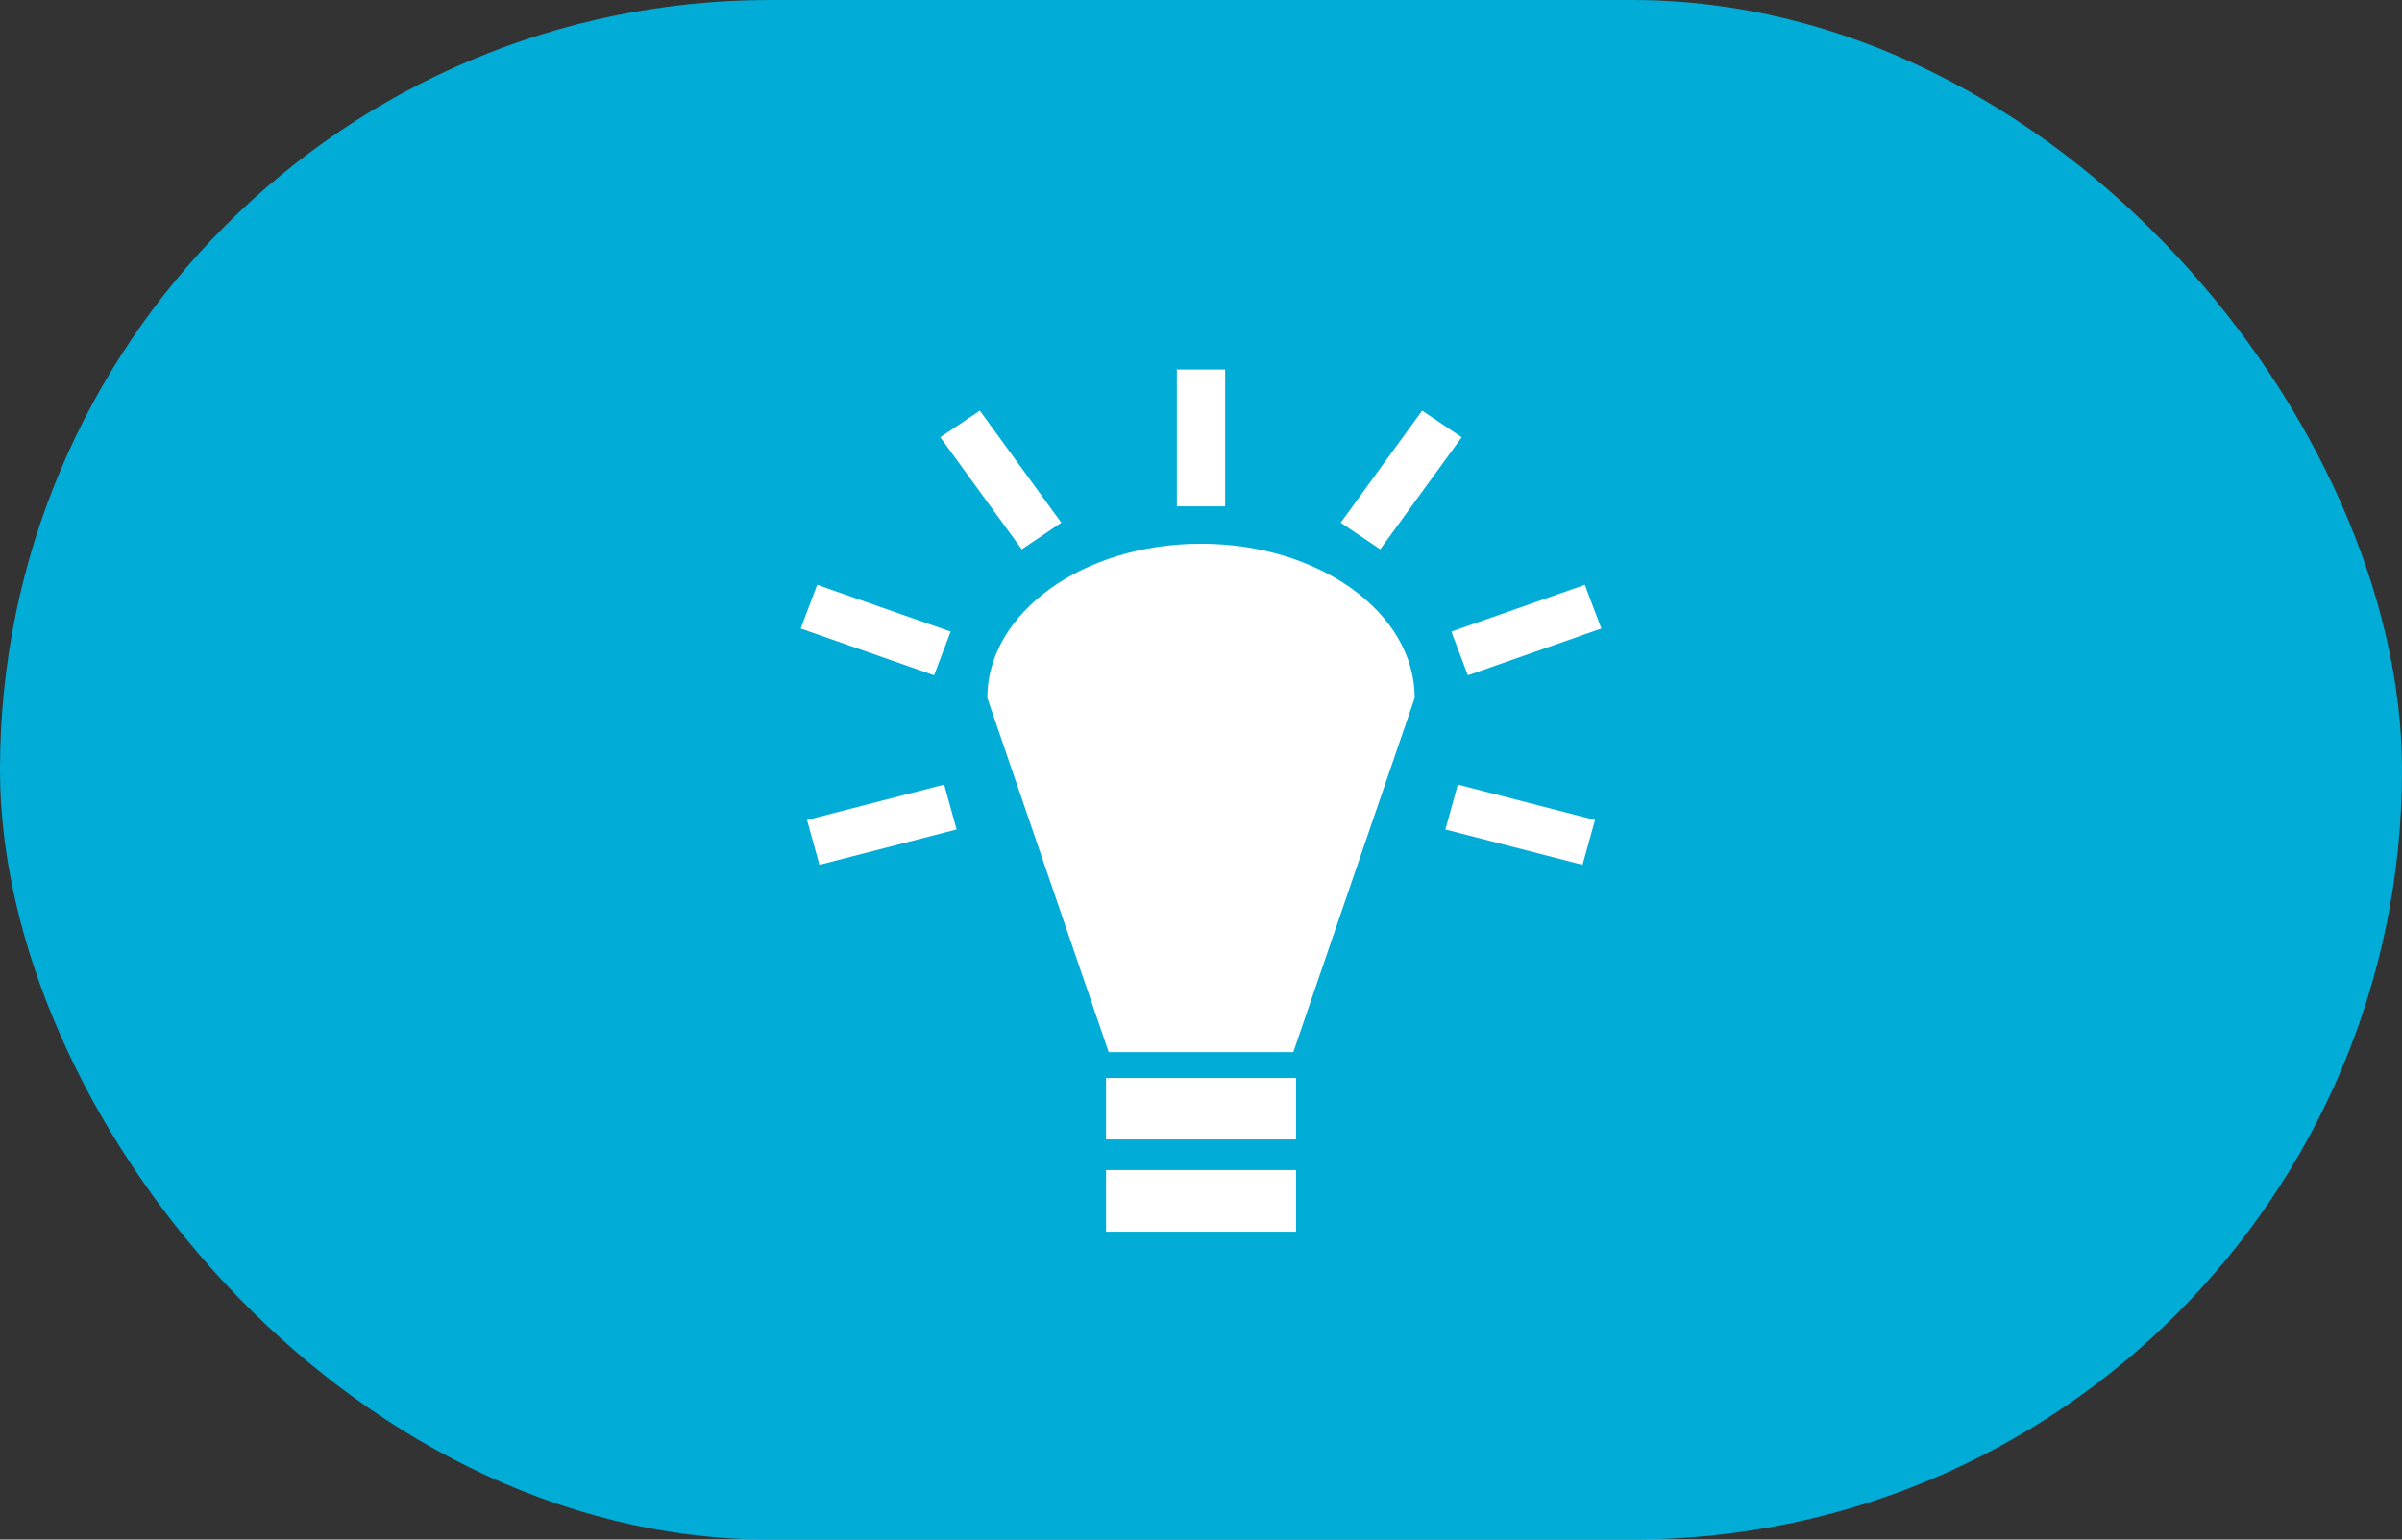
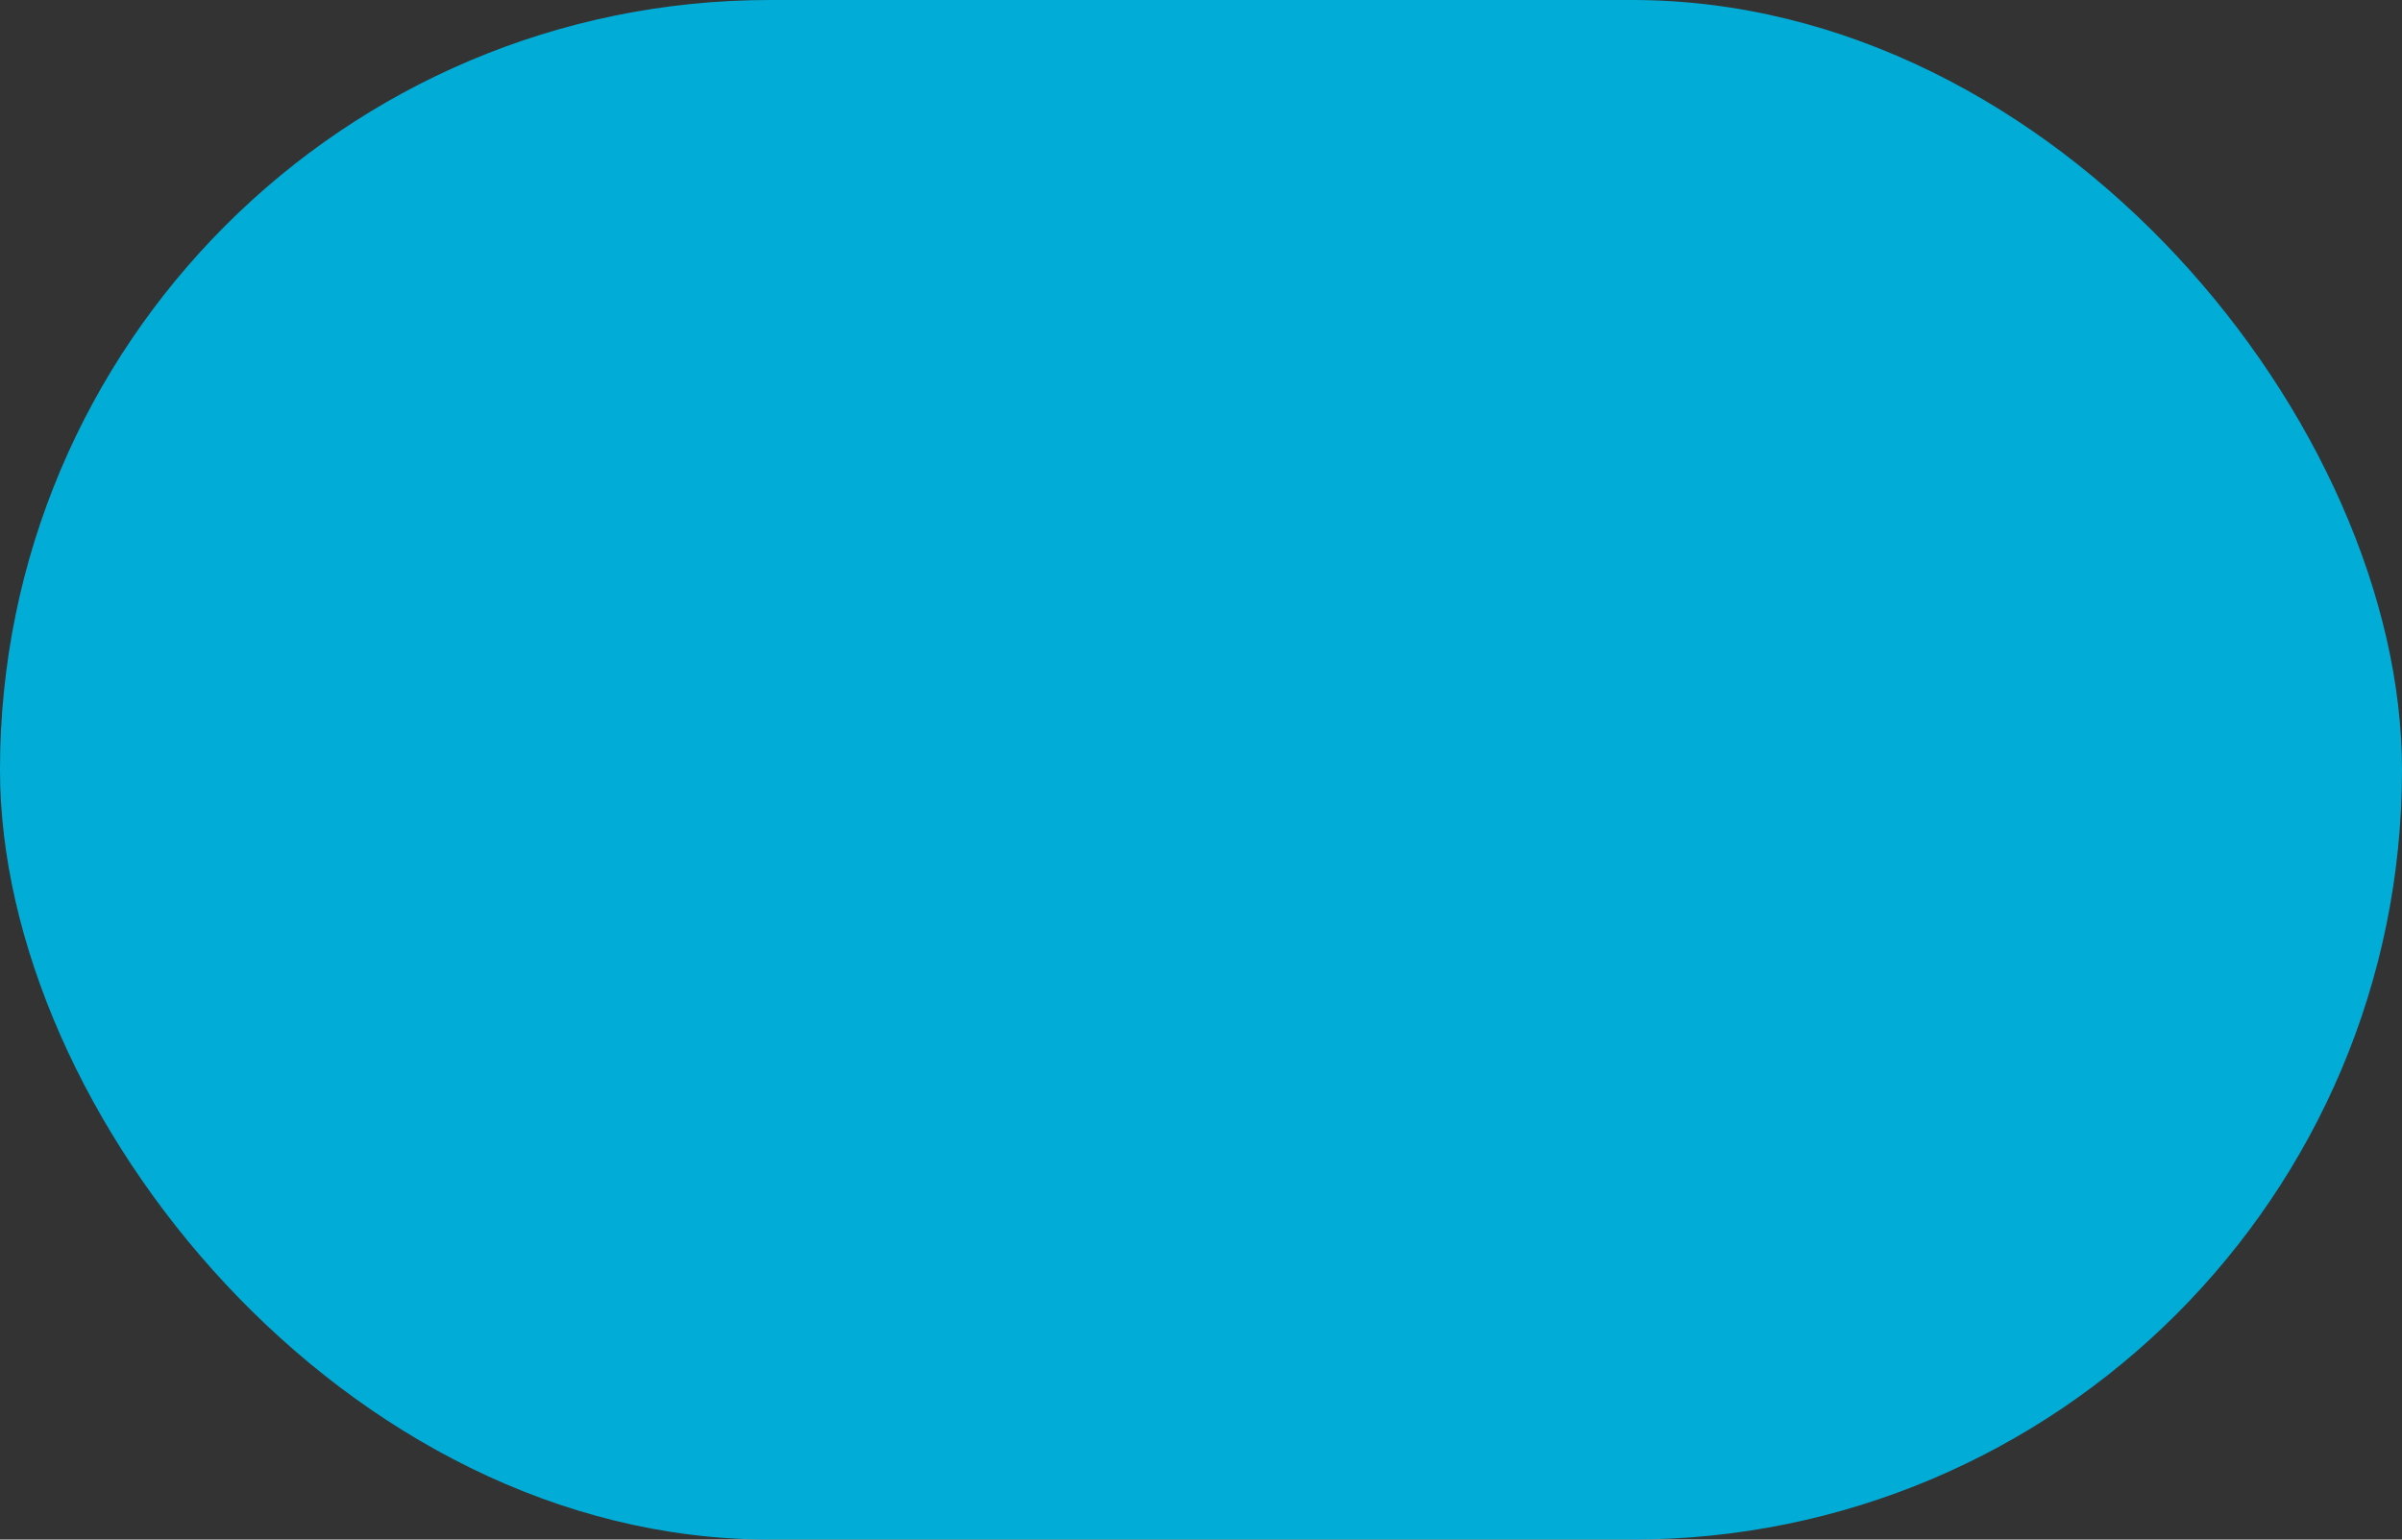
<svg xmlns="http://www.w3.org/2000/svg" width="39" height="25" viewBox="0 0 39 25" fill="none">
  <rect x="0" y="0" width="39" height="25" fill="#333333" stroke="none" />
  <rect width="39" height="25" rx="12.5" fill="#01ACD7" />
-   <path d="M19.108 6V8.222H19.892V6H19.108H19.108ZM15.909 6.668L15.267 7.1L16.59 8.92L17.232 8.487L15.909 6.668ZM23.091 6.668L21.768 8.487L22.41 8.92L23.733 7.1L23.091 6.668H23.091ZM19.5 8.829C17.583 8.829 16.03 9.95 16.03 11.333L18.001 17.084H20.999L22.97 11.333C22.97 9.95 21.417 8.829 19.5 8.829H19.5ZM13.268 9.496L13 10.206L15.166 10.965L15.435 10.256L13.268 9.496H13.268ZM25.732 9.496L23.565 10.256L23.833 10.966L26 10.206L25.732 9.496ZM15.33 12.74L13.103 13.315L13.305 14.043L15.532 13.469L15.33 12.74H15.33ZM23.67 12.74L23.468 13.469L25.695 14.043L25.897 13.315L23.67 12.74V12.74ZM17.958 17.504V18.503H21.043V17.504H17.958L17.958 17.504ZM17.958 19V20H21.043V19H17.958L17.958 19Z" fill="white" />
</svg>